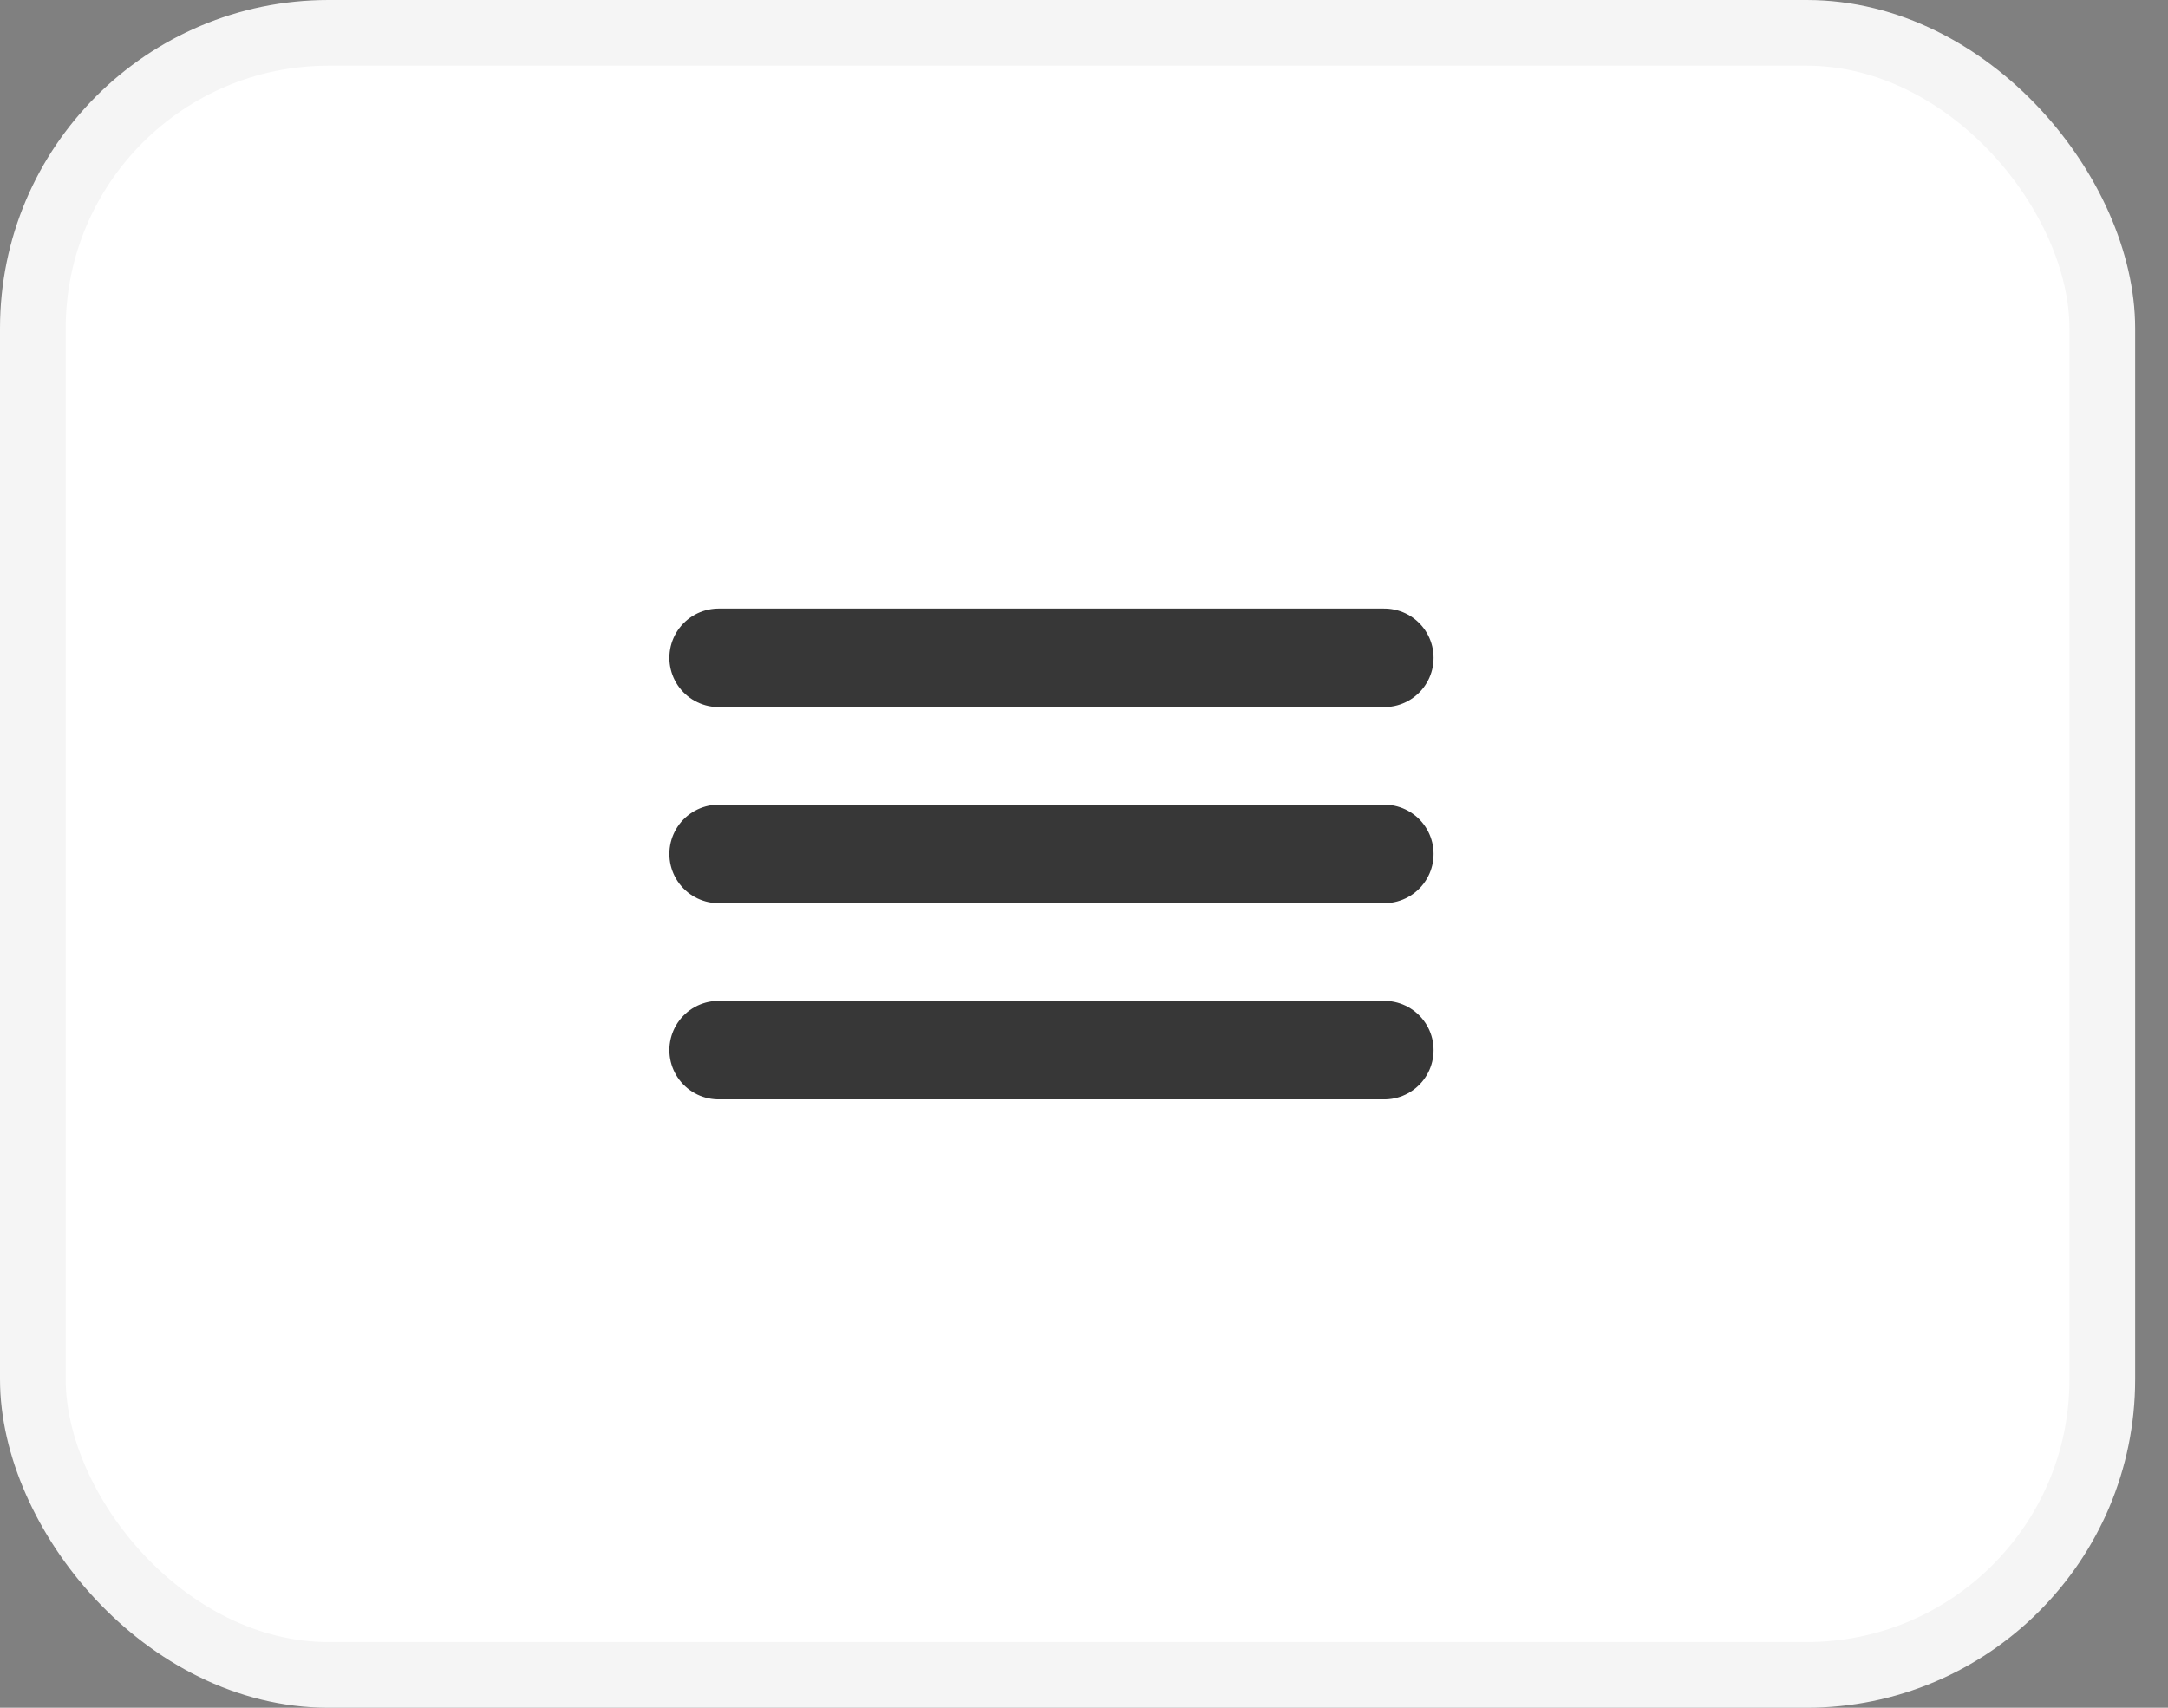
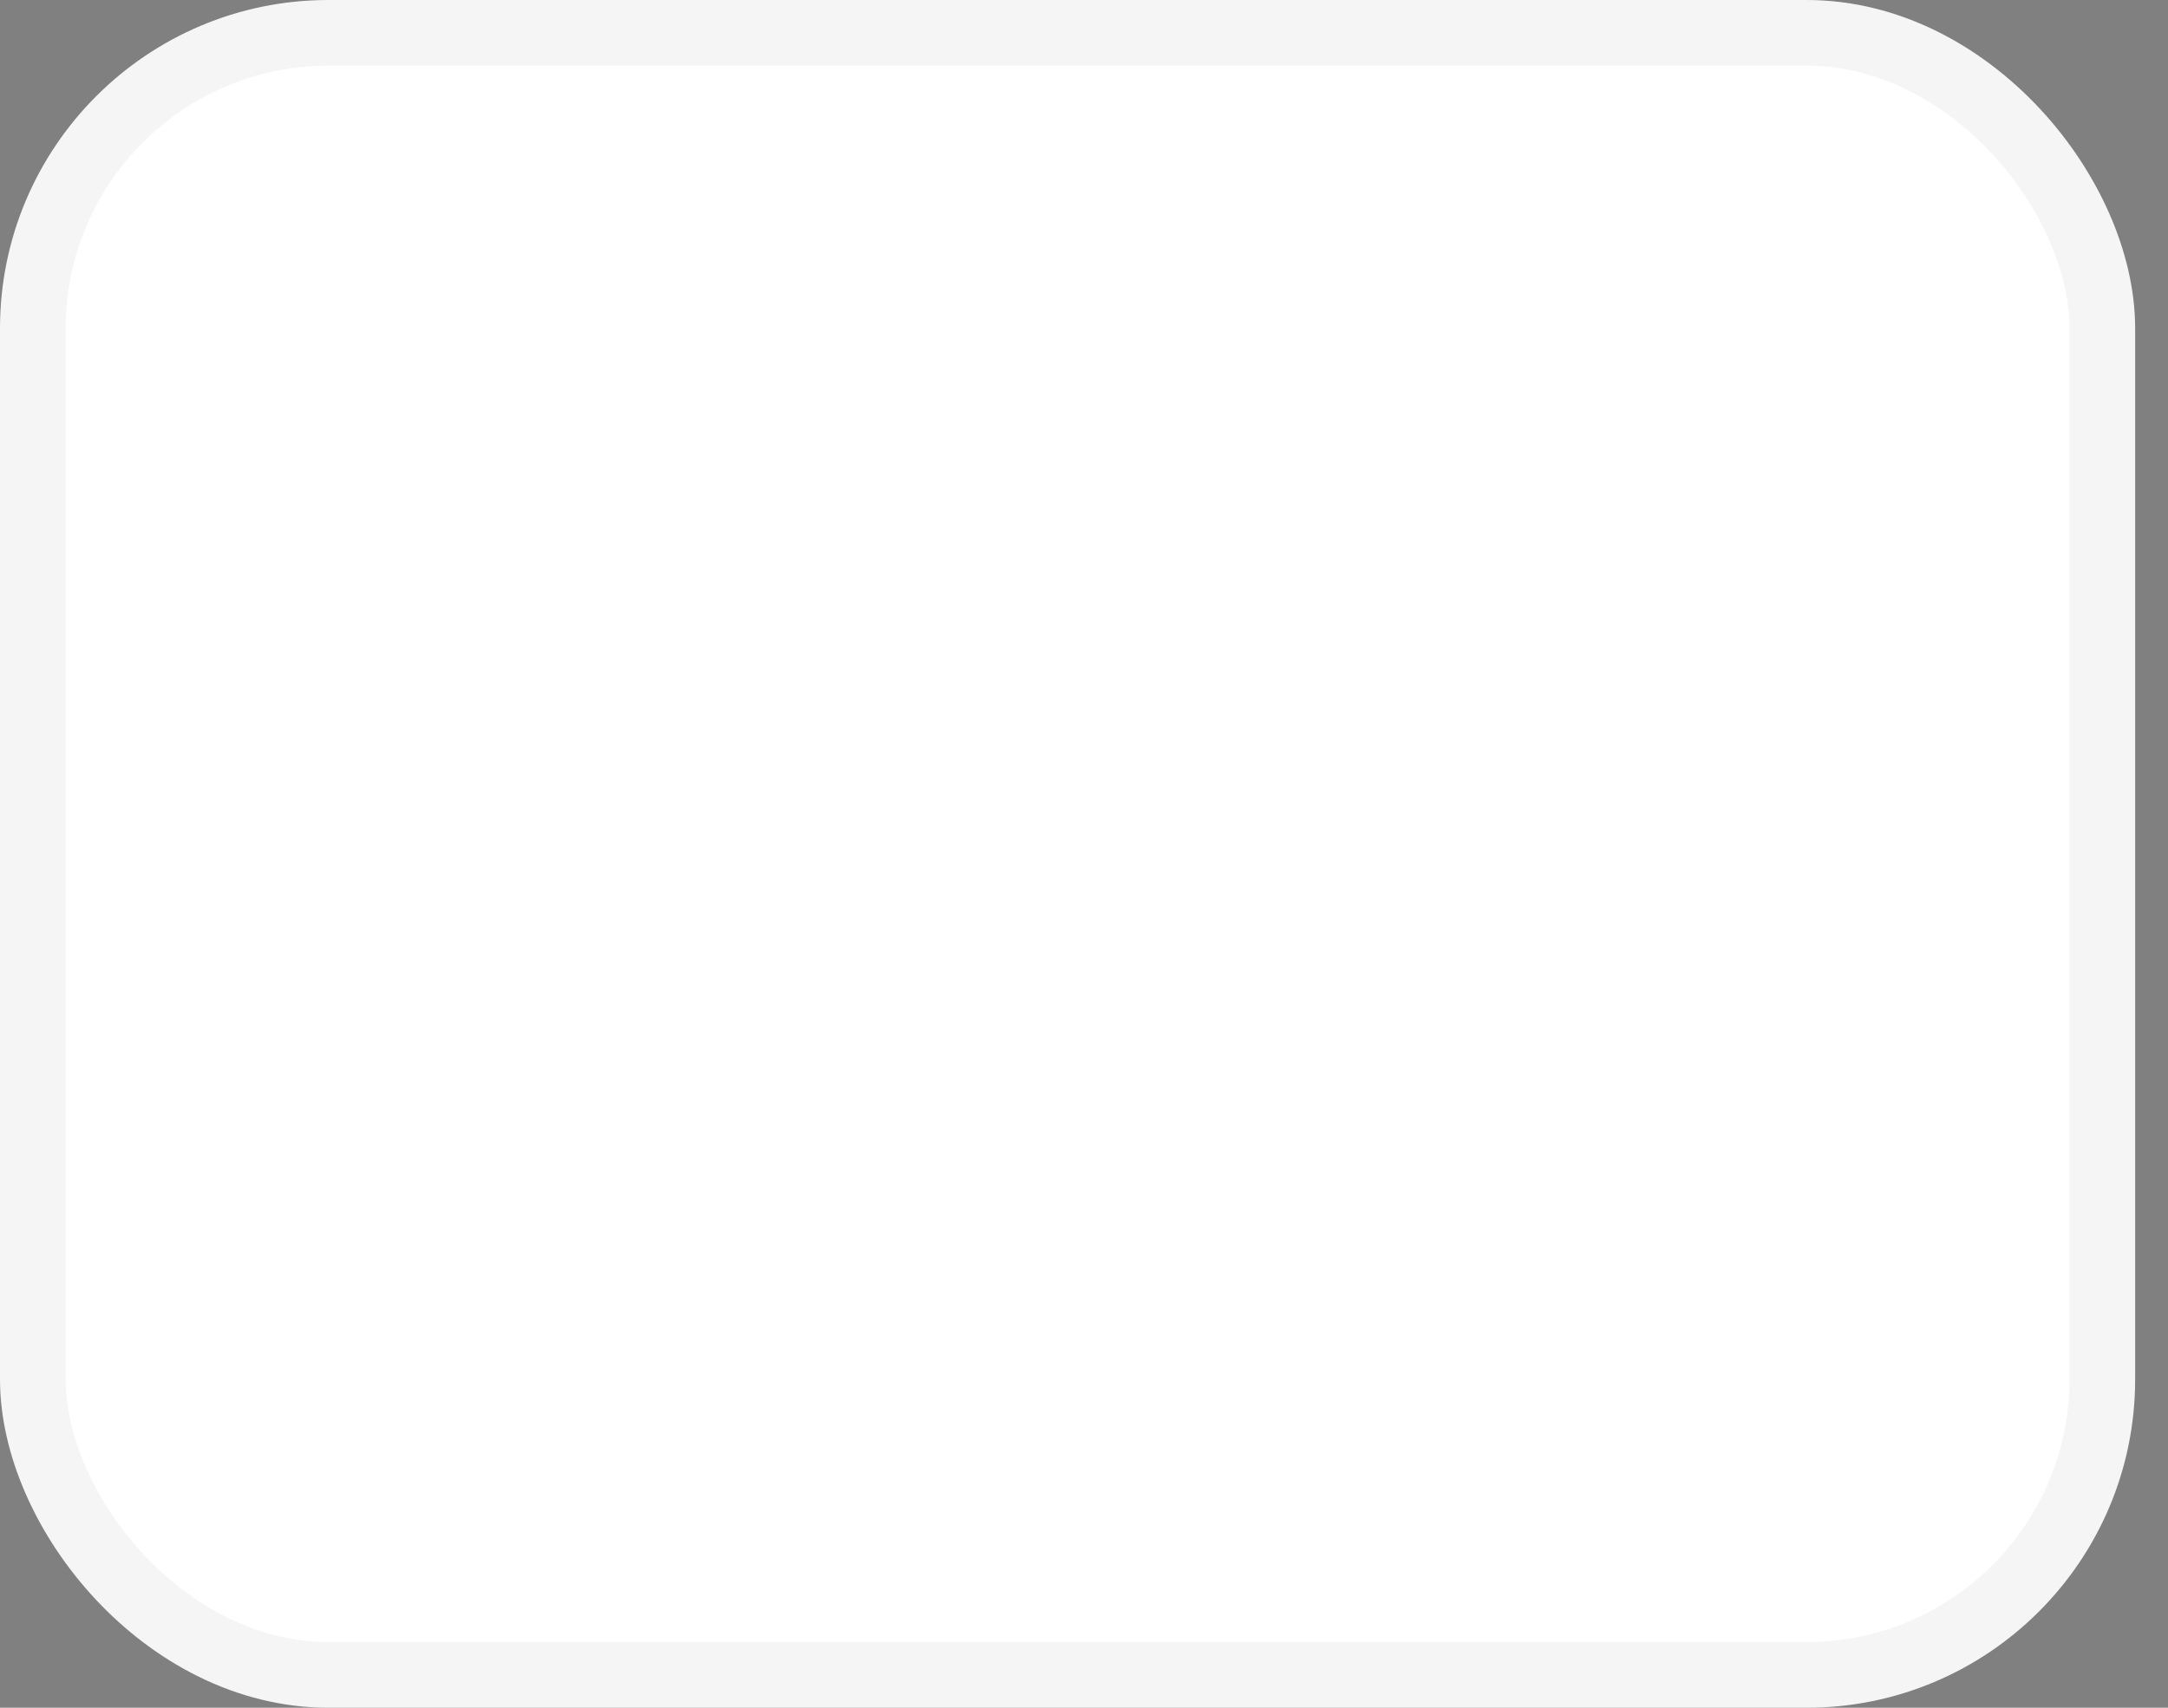
<svg xmlns="http://www.w3.org/2000/svg" width="33" height="26" viewBox="0 0 33 26" fill="none">
  <rect x="0" y="0" width="33" height="26" fill="#808080" stroke="none" />
  <rect x="0.5" y="0.5" width="31.5" height="25" rx="4.5" fill="white" stroke="#F5F5F5" />
-   <rect x="8.667" y="4.374" width="14.635" height="17.254" rx="5" fill="white" />
-   <path d="M10.939 10.015H21.071M10.939 13.001H21.071M10.939 15.988H21.071" stroke="#373737" stroke-width="1.5" stroke-linecap="round" stroke-linejoin="round" />
</svg>